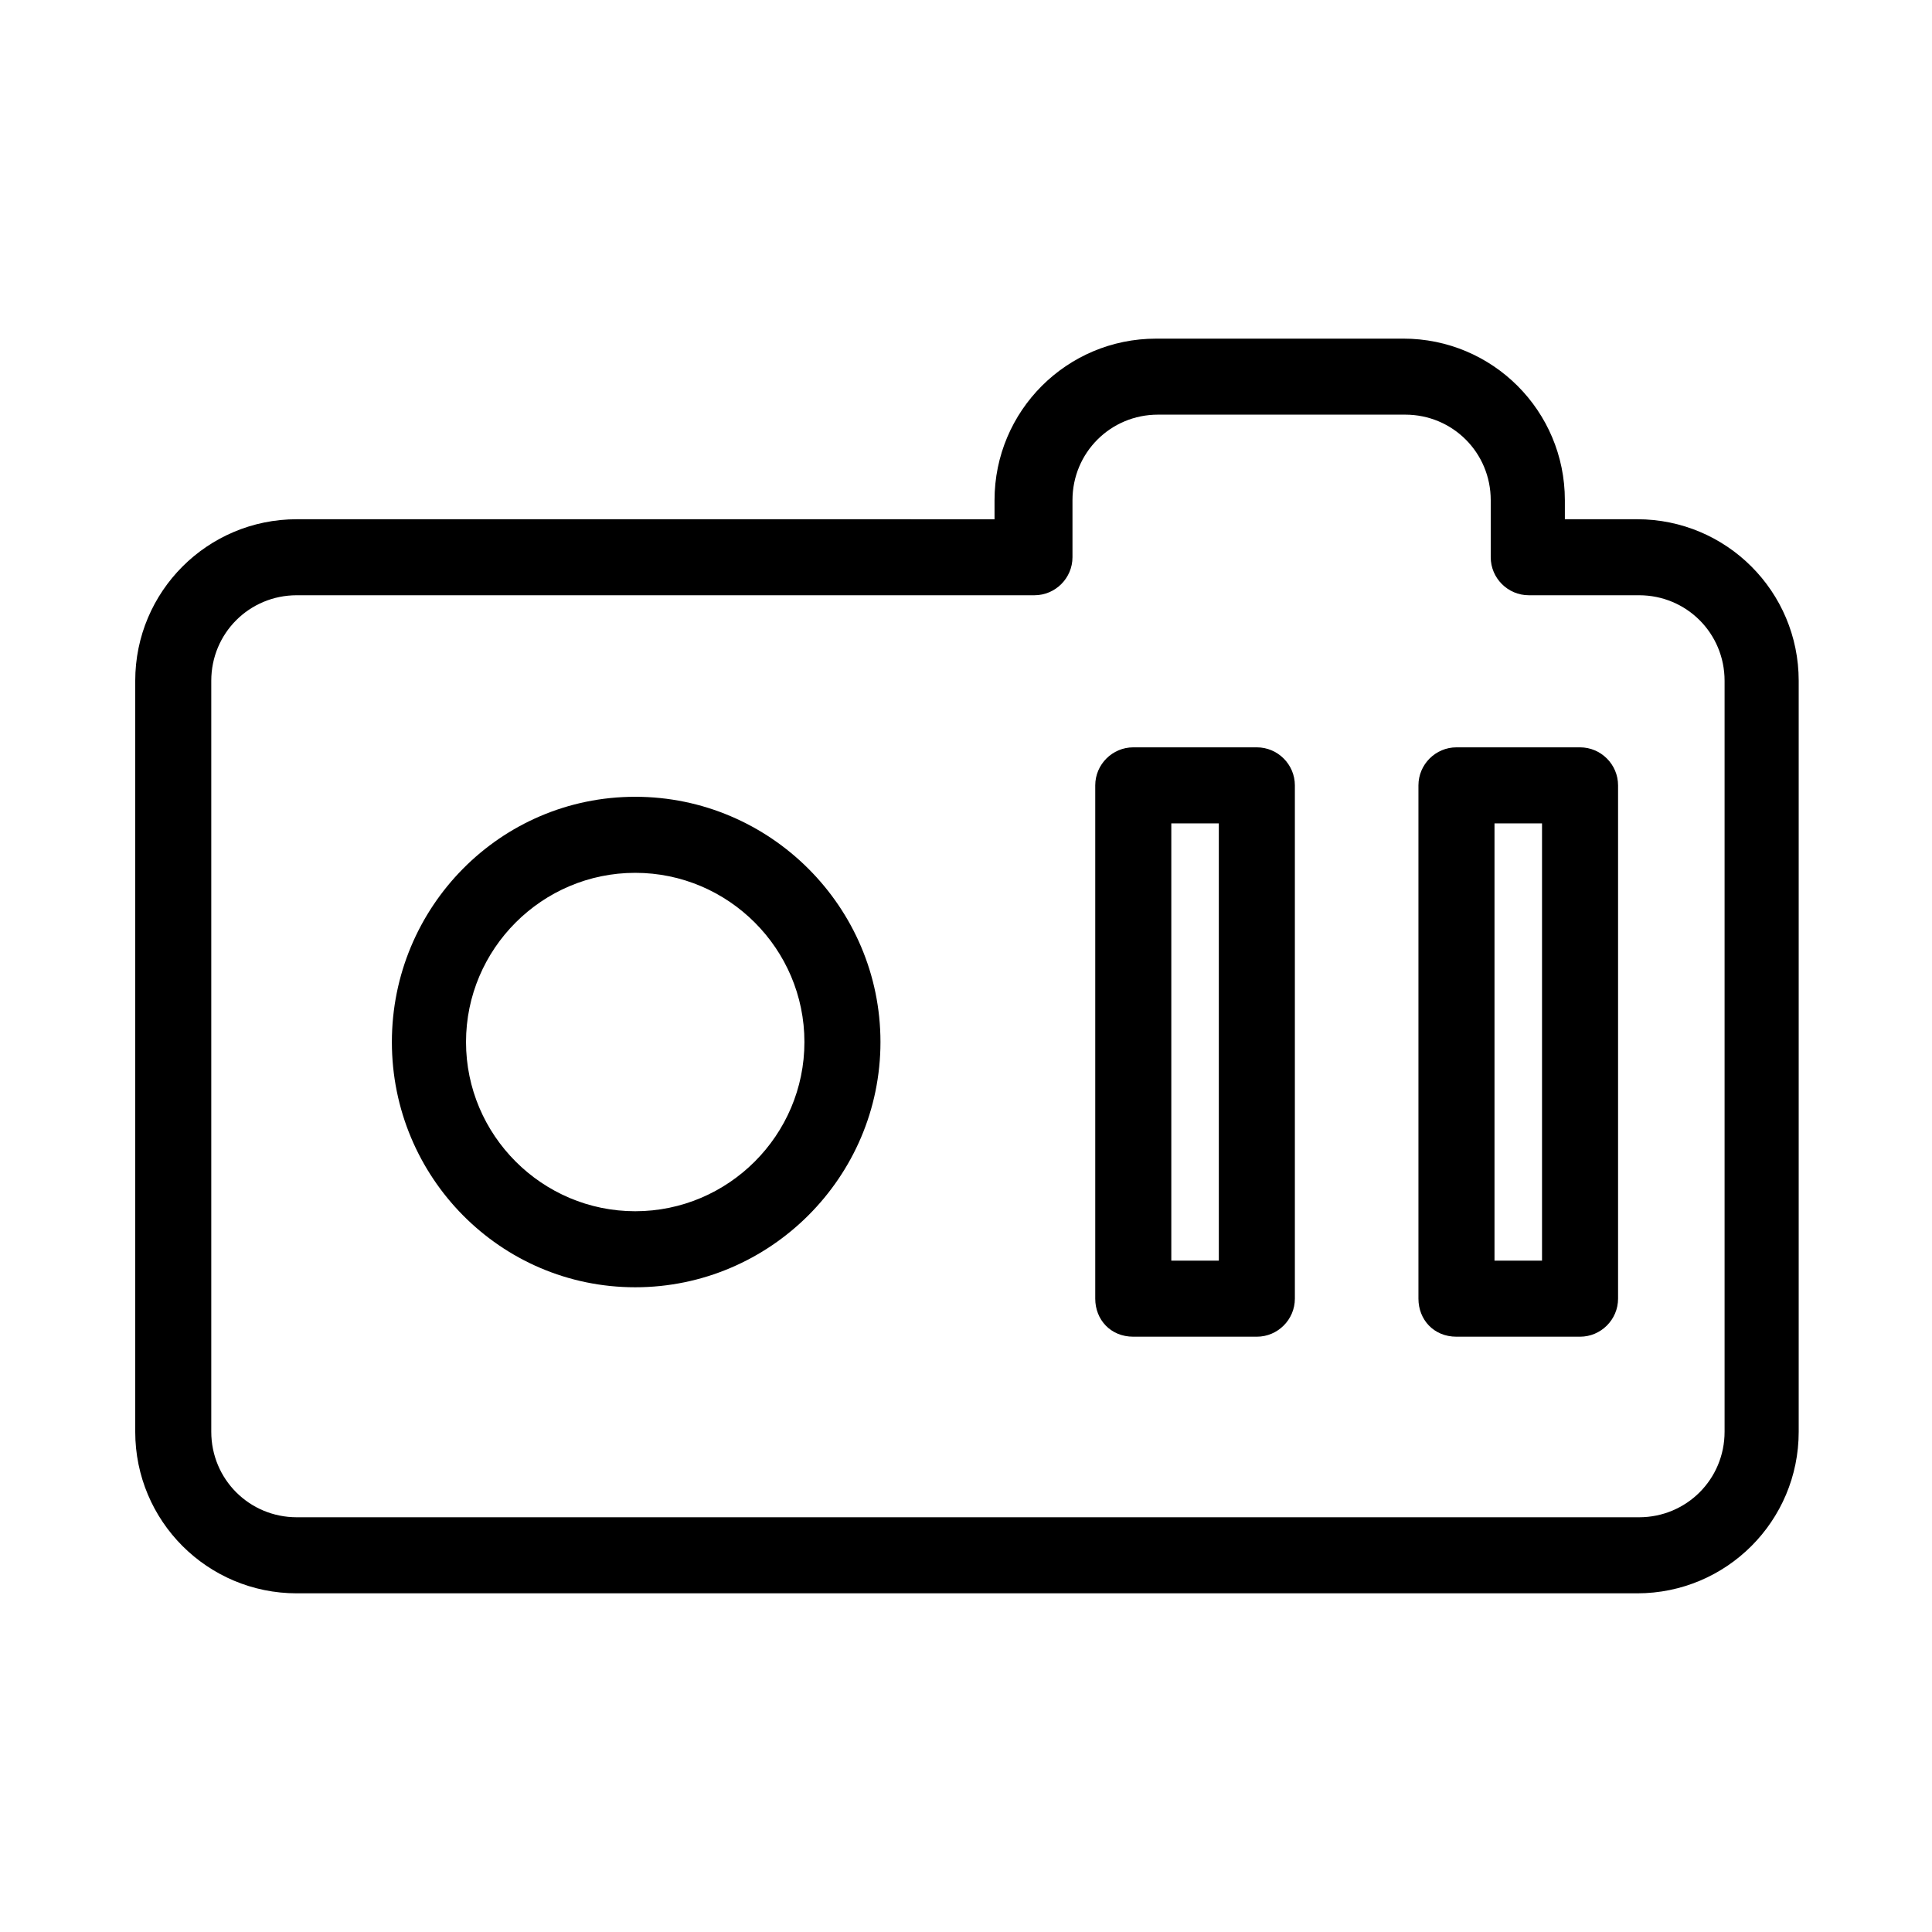
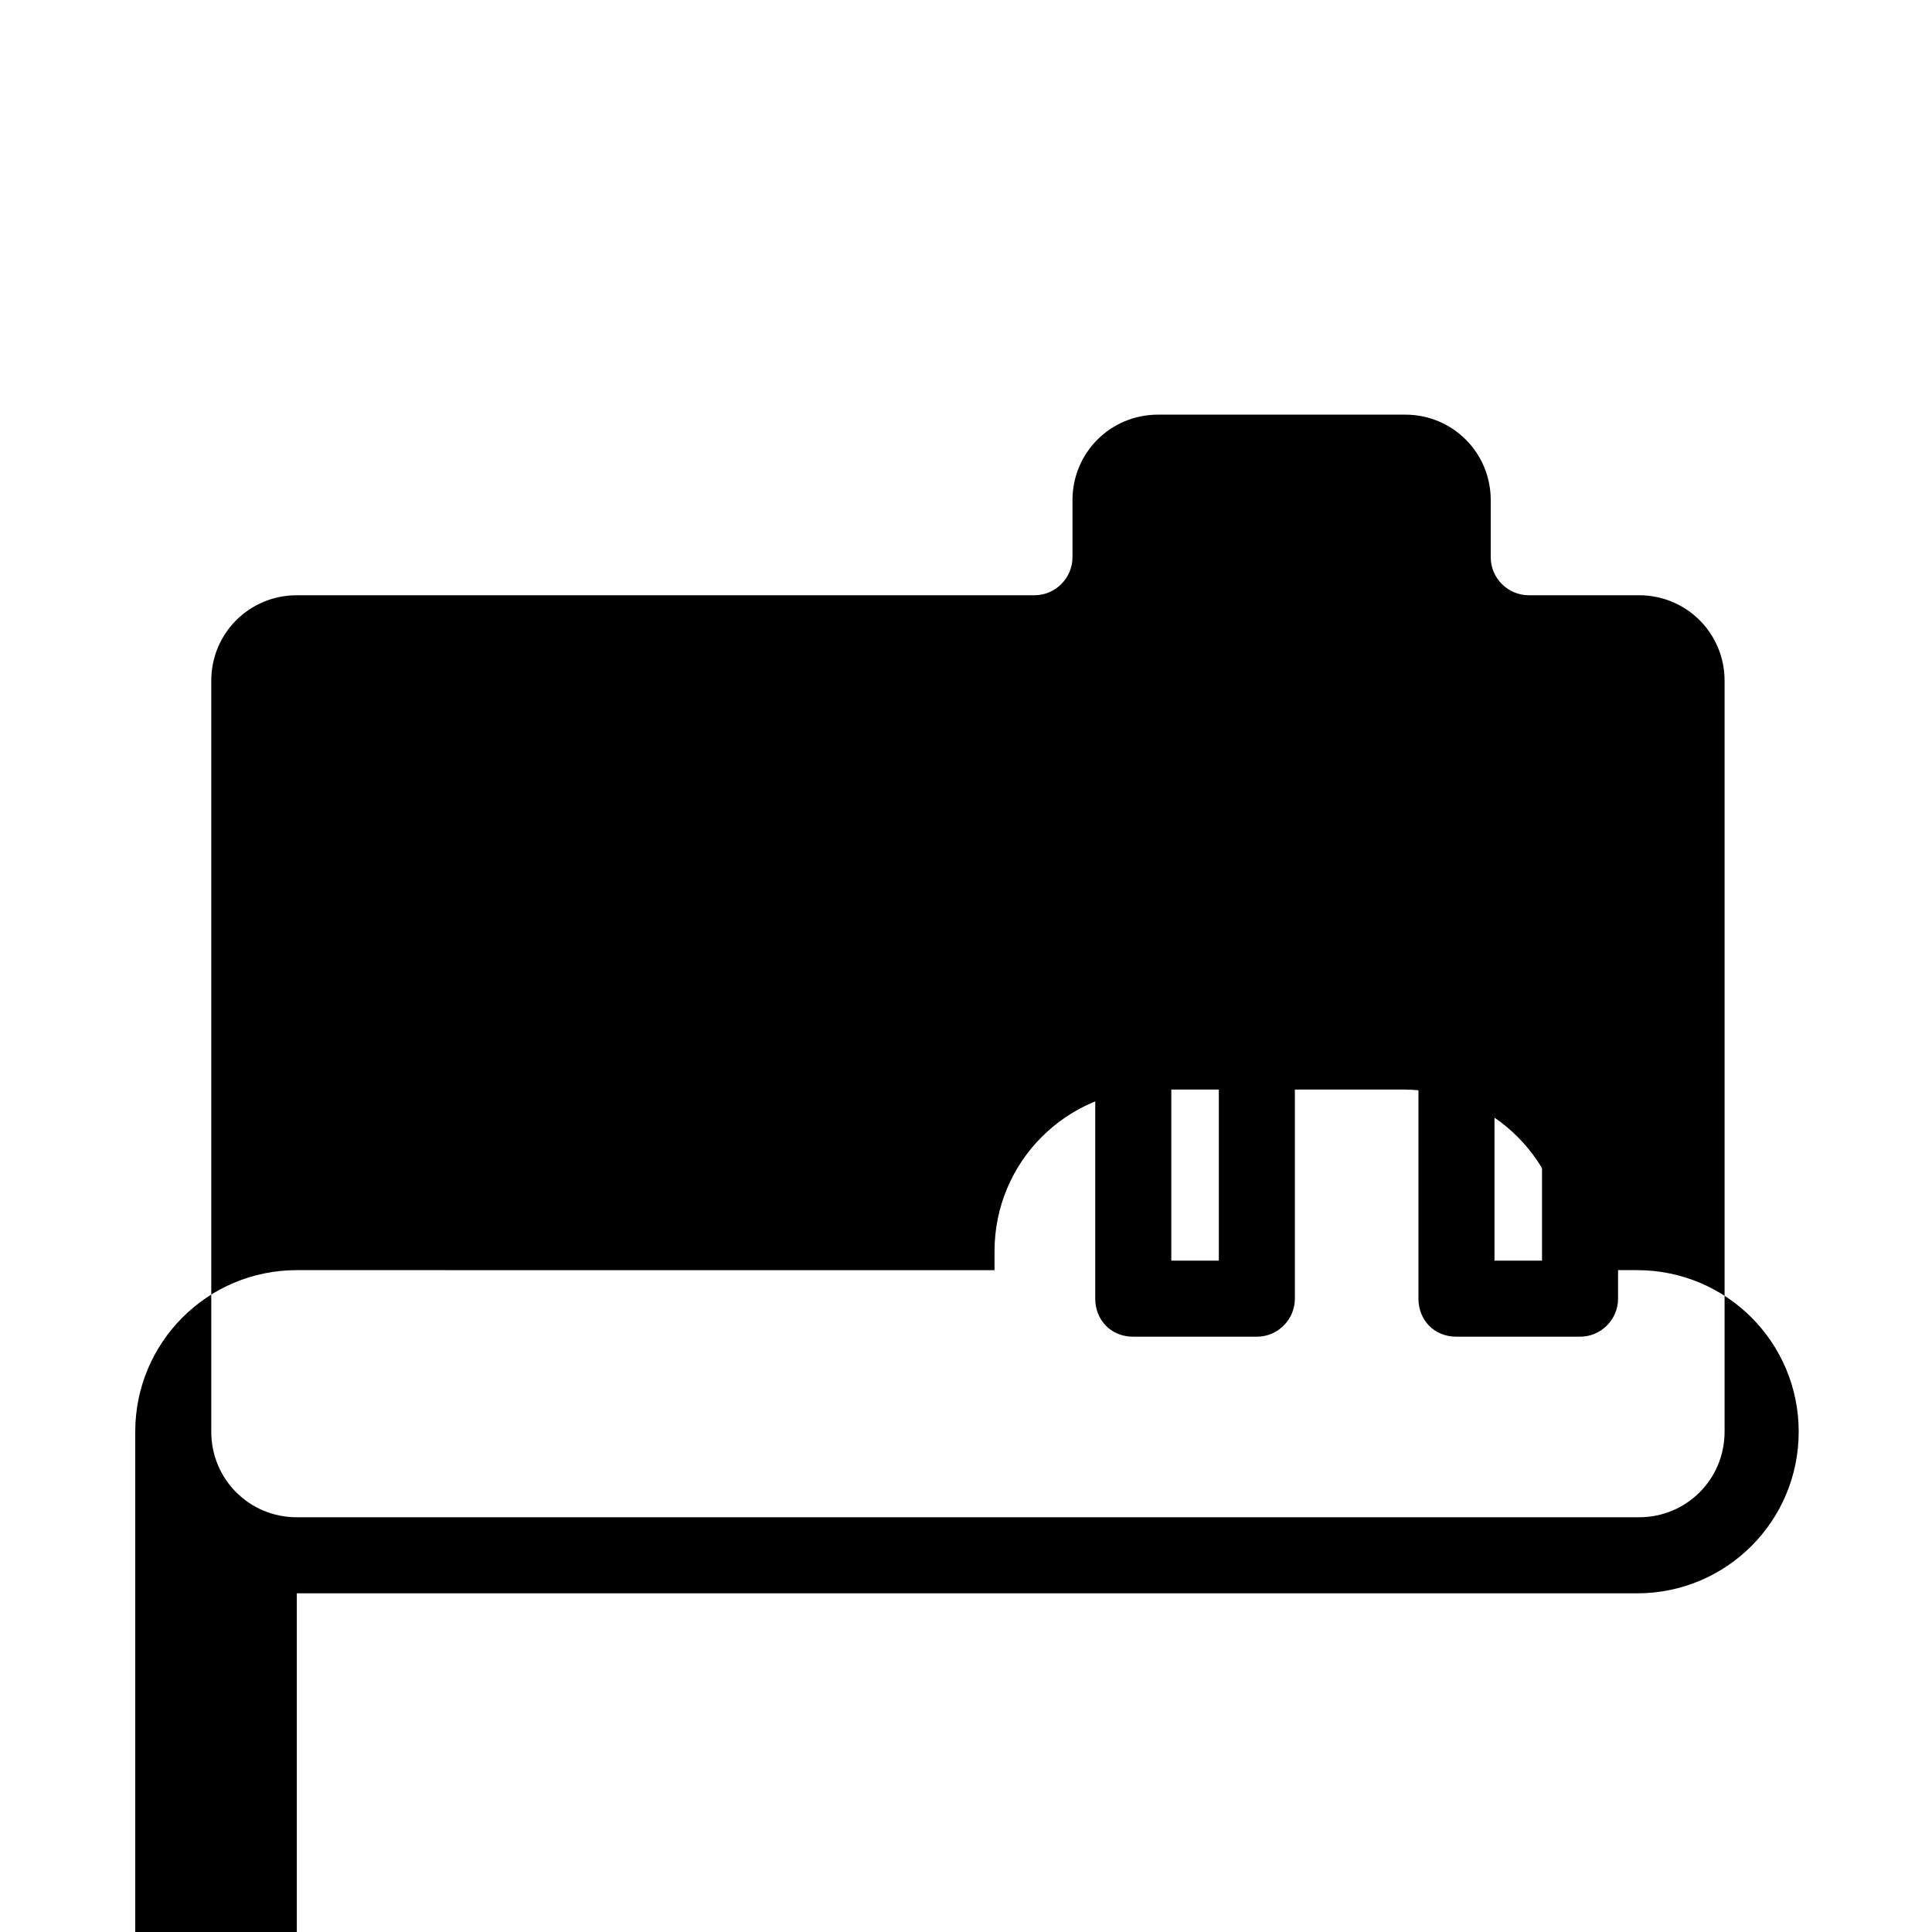
<svg xmlns="http://www.w3.org/2000/svg" fill="#000000" width="800px" height="800px" version="1.1" viewBox="144 144 512 512">
  <g>
-     <path d="m222.66 566.25h355.19c23.68 0 42.824-19.145 42.824-42.824v-199c0-23.68-19.145-42.824-42.824-42.824h-19.145v-5.039c0-23.68-19.145-42.824-42.824-42.824l-65.496 0.004c-23.68 0-42.824 19.145-42.824 42.824v5.039l-184.9-0.004c-23.68 0-42.824 19.145-42.824 42.824v199c0 23.68 19.145 42.824 42.824 42.824zm-22.672-241.83c0-12.594 10.078-22.672 22.672-22.672h195.48c5.543 0 10.078-4.535 10.078-10.078v-15.113c0-12.594 10.078-22.672 22.672-22.672h65.496c12.594 0 22.672 10.078 22.672 22.672v15.113c0 5.543 4.535 10.078 10.078 10.078h29.223c12.594 0 22.672 10.078 22.672 22.672v199c0 12.594-10.078 22.672-22.672 22.672h-355.7c-12.594 0-22.672-10.078-22.672-22.672z" />
-     <path d="m312.34 485.14c35.77 0 64.992-29.223 64.992-64.992 0-35.77-29.223-64.992-64.992-64.992-35.77 0.004-64.488 29.223-64.488 64.996 0 35.77 28.719 64.988 64.488 64.988zm0-109.83c24.688 0 44.84 20.152 44.84 44.84s-20.152 44.84-44.84 44.84-44.84-20.152-44.84-44.84 20.152-44.84 44.84-44.84z" />
+     <path d="m222.66 566.25h355.19c23.68 0 42.824-19.145 42.824-42.824c0-23.68-19.145-42.824-42.824-42.824h-19.145v-5.039c0-23.68-19.145-42.824-42.824-42.824l-65.496 0.004c-23.68 0-42.824 19.145-42.824 42.824v5.039l-184.9-0.004c-23.68 0-42.824 19.145-42.824 42.824v199c0 23.68 19.145 42.824 42.824 42.824zm-22.672-241.83c0-12.594 10.078-22.672 22.672-22.672h195.48c5.543 0 10.078-4.535 10.078-10.078v-15.113c0-12.594 10.078-22.672 22.672-22.672h65.496c12.594 0 22.672 10.078 22.672 22.672v15.113c0 5.543 4.535 10.078 10.078 10.078h29.223c12.594 0 22.672 10.078 22.672 22.672v199c0 12.594-10.078 22.672-22.672 22.672h-355.7c-12.594 0-22.672-10.078-22.672-22.672z" />
    <path d="m444.33 498.24h32.746c5.543 0 10.078-4.535 10.078-10.078v-136.03c0-5.543-4.535-10.078-10.078-10.078h-32.746c-5.543 0-10.078 4.535-10.078 10.078v136.03c0.004 5.543 4.035 10.078 10.078 10.078zm10.078-136.03h12.594v115.88h-12.594z" />
    <path d="m529.98 498.24h32.746c5.543 0 10.078-4.535 10.078-10.078v-136.03c0-5.543-4.535-10.078-10.078-10.078h-32.746c-5.543 0-10.078 4.535-10.078 10.078v136.03c0.004 5.543 4.035 10.078 10.078 10.078zm10.078-136.03h12.594v115.88h-12.594z" />
  </g>
</svg>